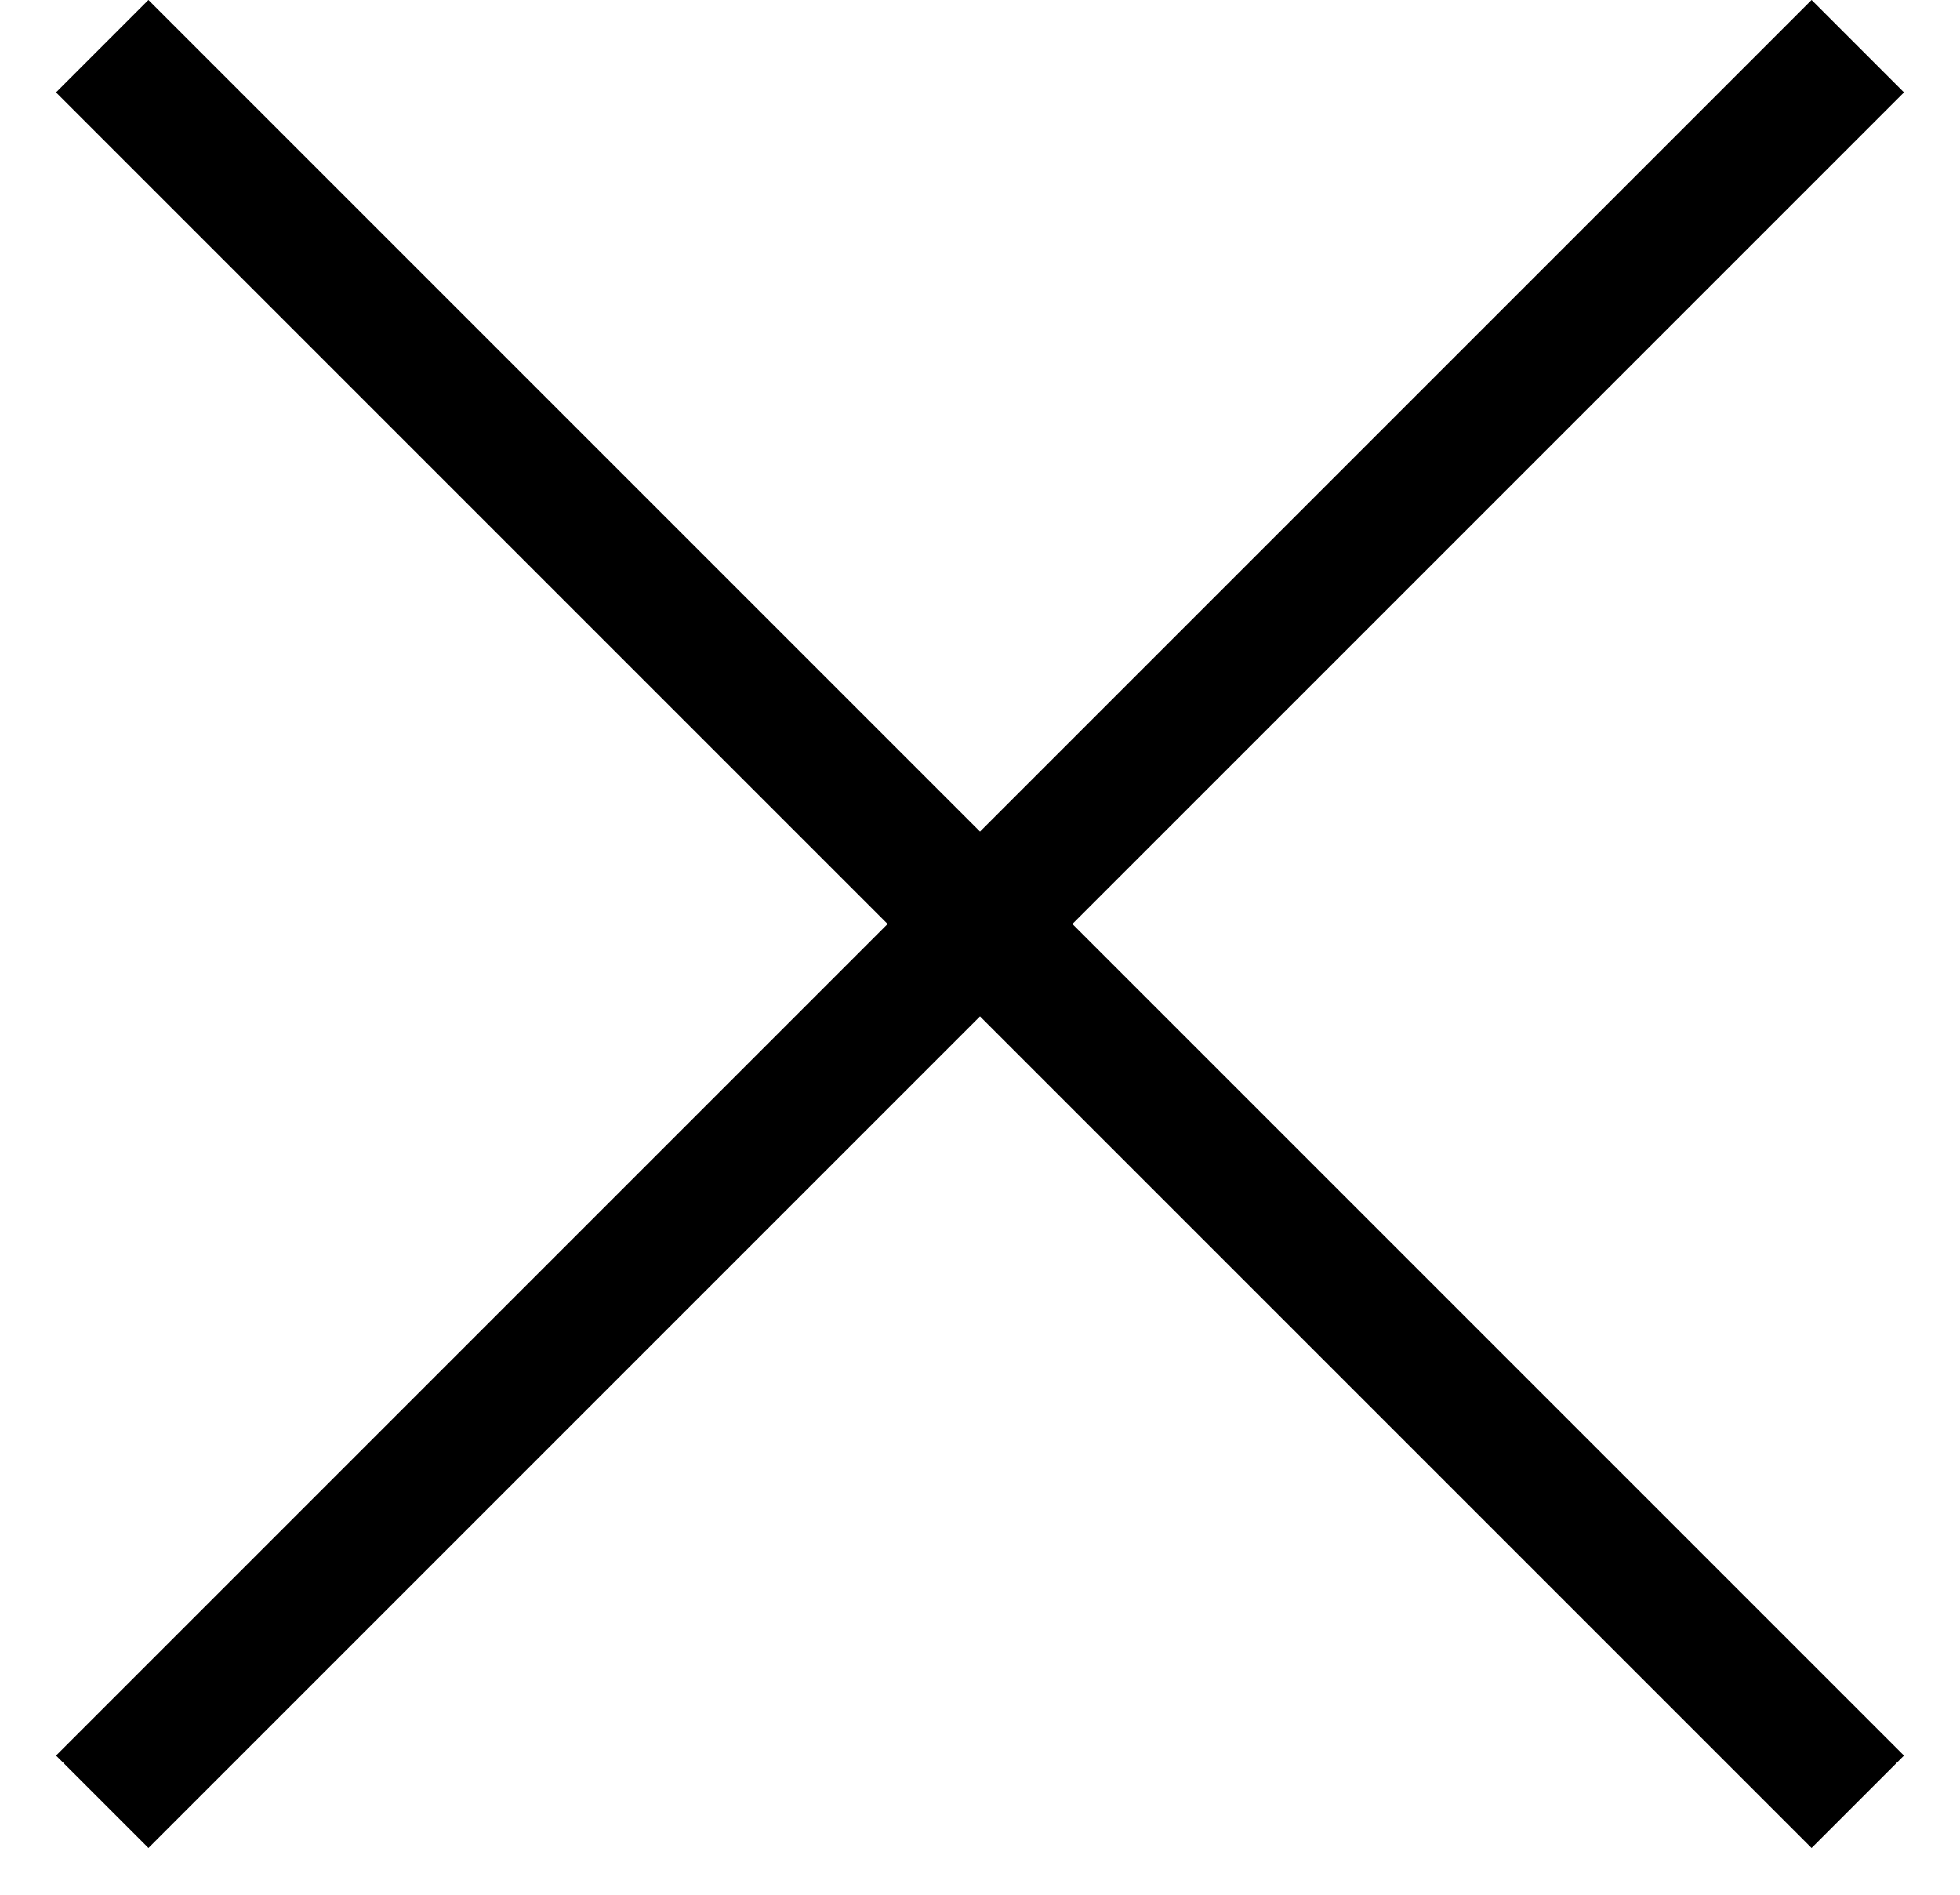
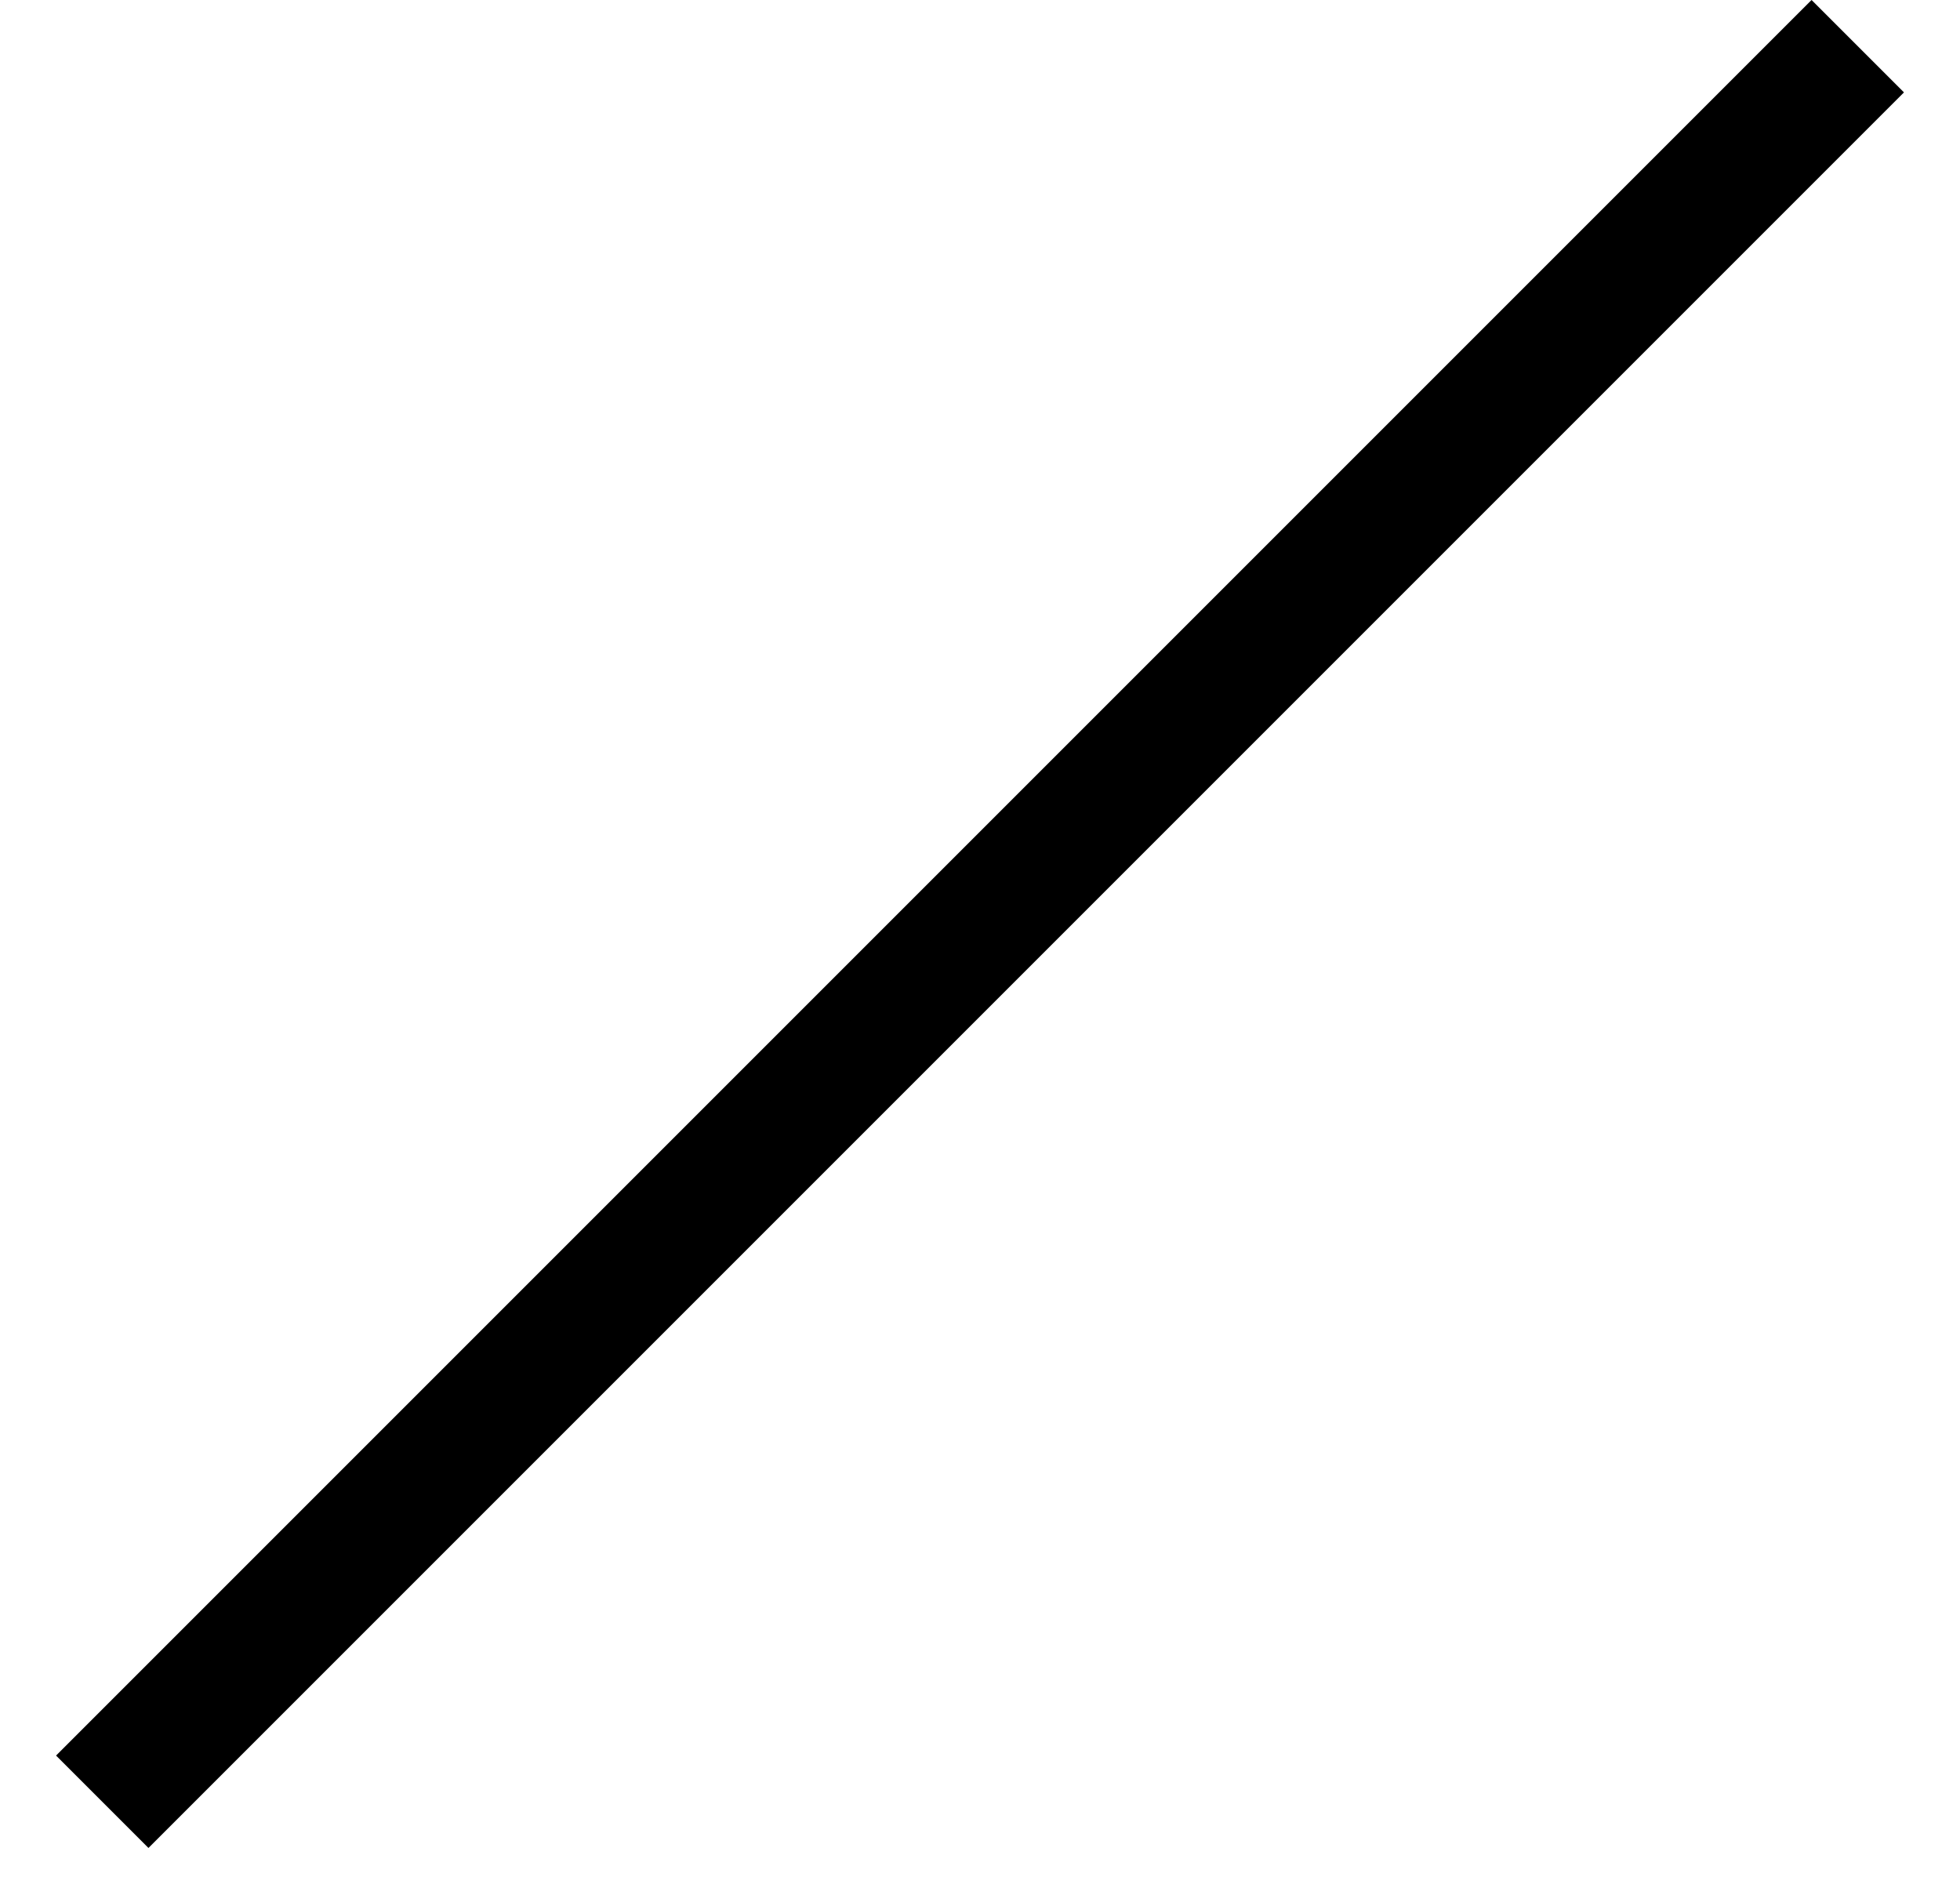
<svg xmlns="http://www.w3.org/2000/svg" width="30" height="29" viewBox="0 0 30 29" fill="none">
  <rect x="0.858" y="26.87" width="38" height="2" transform="rotate(-45 0.858 26.87)" fill="black" />
-   <rect x="2.272" width="38" height="2" transform="rotate(45 2.272 0)" fill="black" />
</svg>